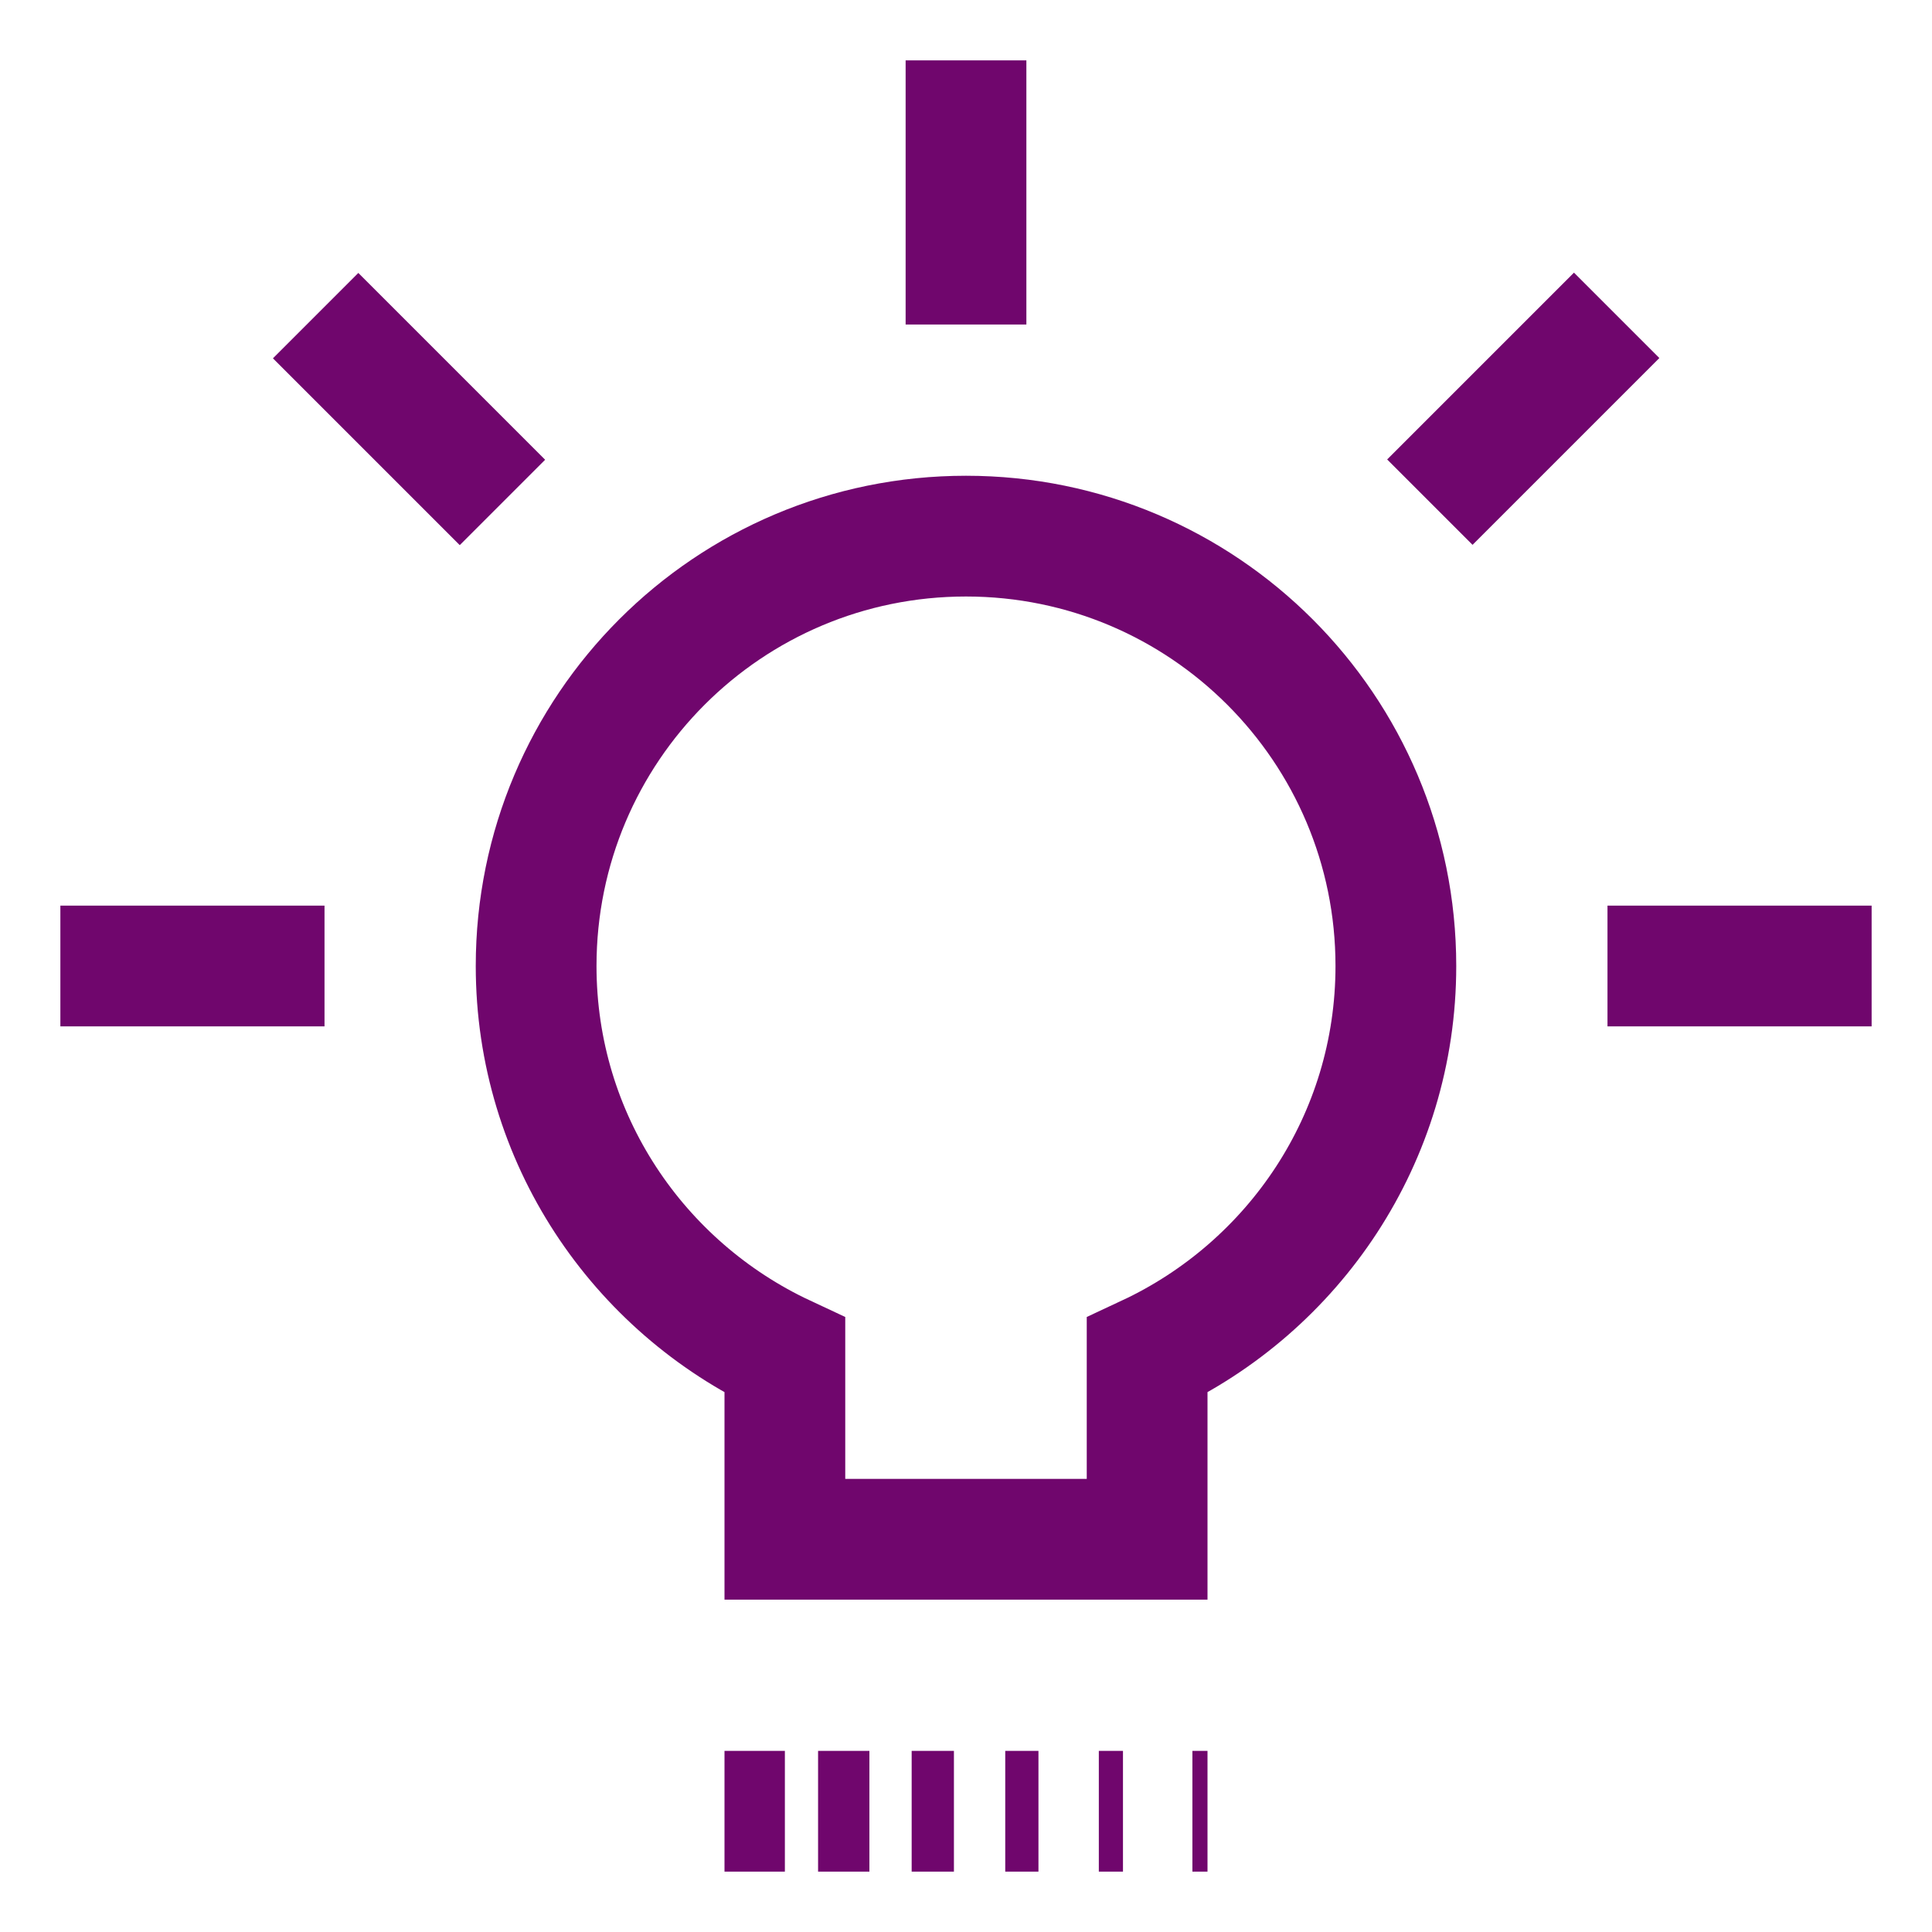
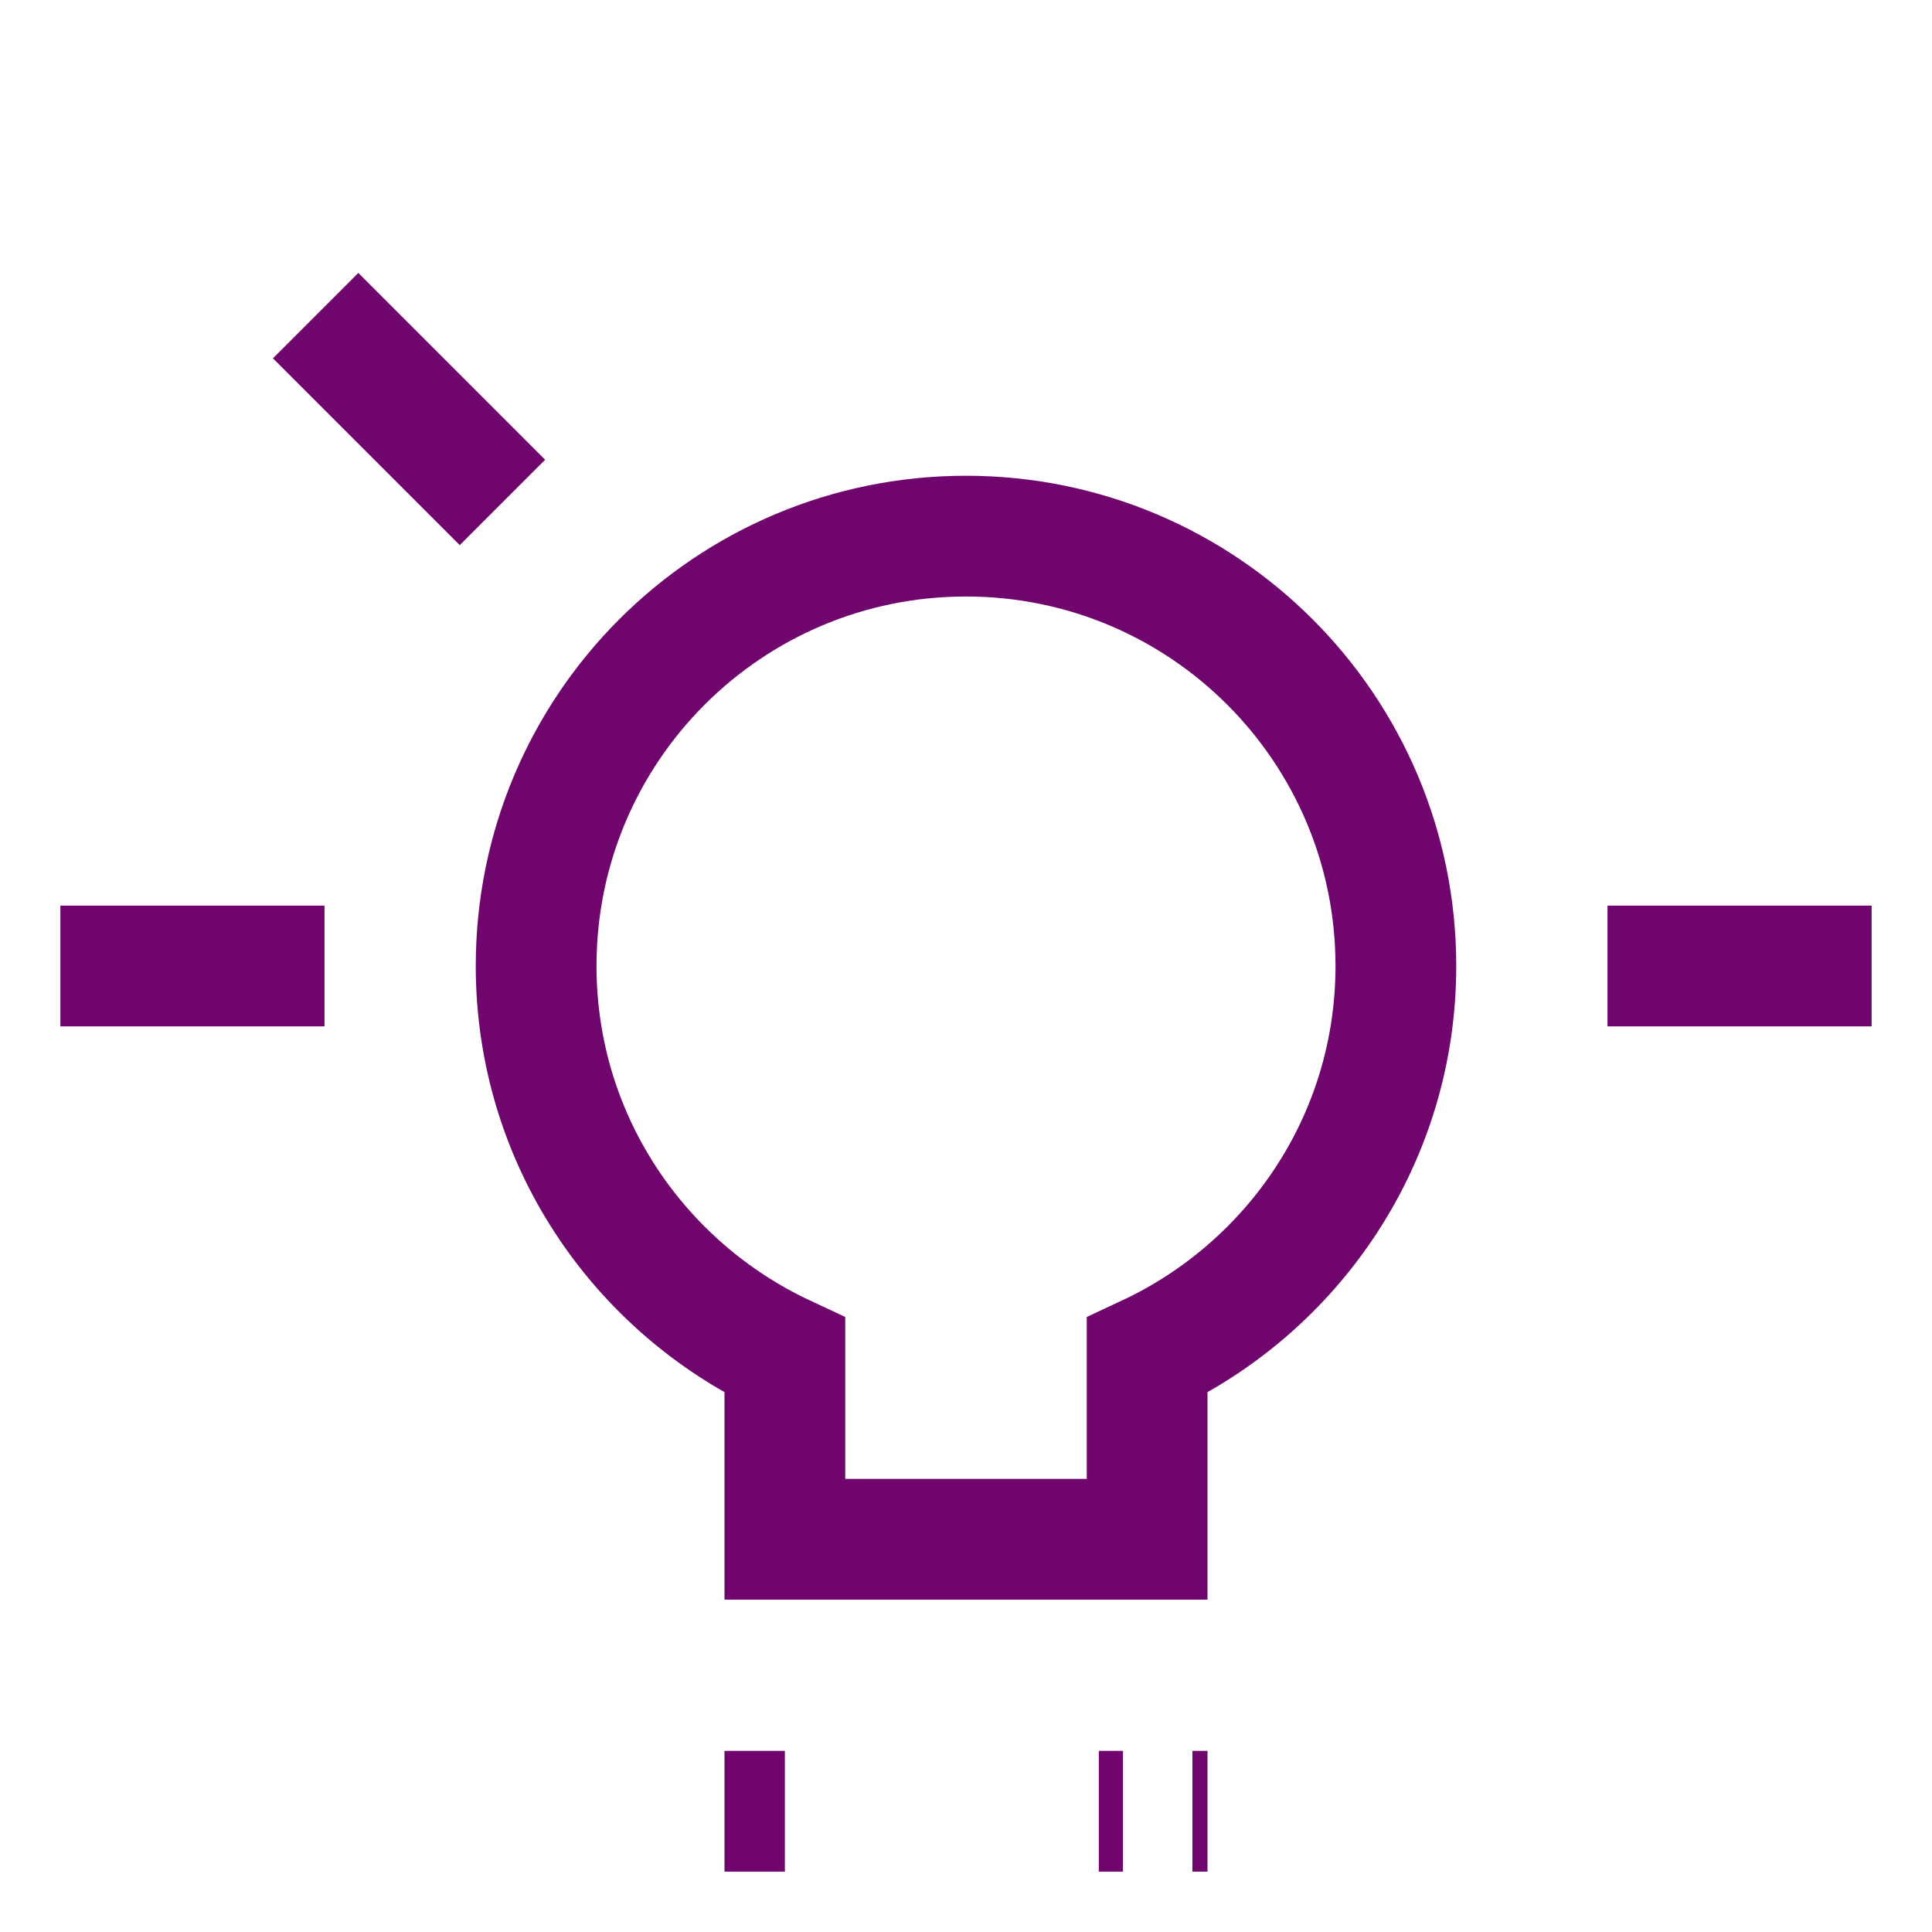
<svg xmlns="http://www.w3.org/2000/svg" id="Layer_1" data-name="Layer 1" viewBox="0 0 64 64">
  <defs>
    <style>
      .cls-1 {
        fill: none;
        stroke: #70066d;
        stroke-linecap: square;
        stroke-miterlimit: 13.33;
        stroke-width: 4px;
      }

      .cls-2 {
        fill: #70066d;
      }
    </style>
  </defs>
  <g>
    <rect class="cls-2" x="24" y="58" width="2" height="4" />
-     <rect class="cls-2" x="27.1" y="58" width="1.7" height="4" />
-     <rect class="cls-2" x="30.2" y="58" width="1.4" height="4" />
-     <rect class="cls-2" x="33.3" y="58" width="1.1" height="4" />
    <rect class="cls-2" x="36.4" y="58" width=".8" height="4" />
    <rect class="cls-2" x="39.5" y="58" width=".5" height="4" />
  </g>
-   <path id="path364" class="cls-1" d="M32,4v4.75" />
  <path id="path368" class="cls-1" d="M4,32h4.75" />
  <path id="path372" class="cls-1" d="M55.25,32h4.75" />
  <path id="path376" class="cls-1" d="M11.87,11.87l3.36,3.36" />
-   <path id="path380" class="cls-1" d="M48.78,15.22l3.36-3.36" />
  <path class="cls-1" d="M46.24,32c0-7.86-6.37-14.24-14.24-14.24s-14.24,6.37-14.24,14.24c0,5.72,3.38,10.63,8.24,12.9v6.09h12v-6.09c4.86-2.27,8.24-7.18,8.24-12.9Z" />
</svg>